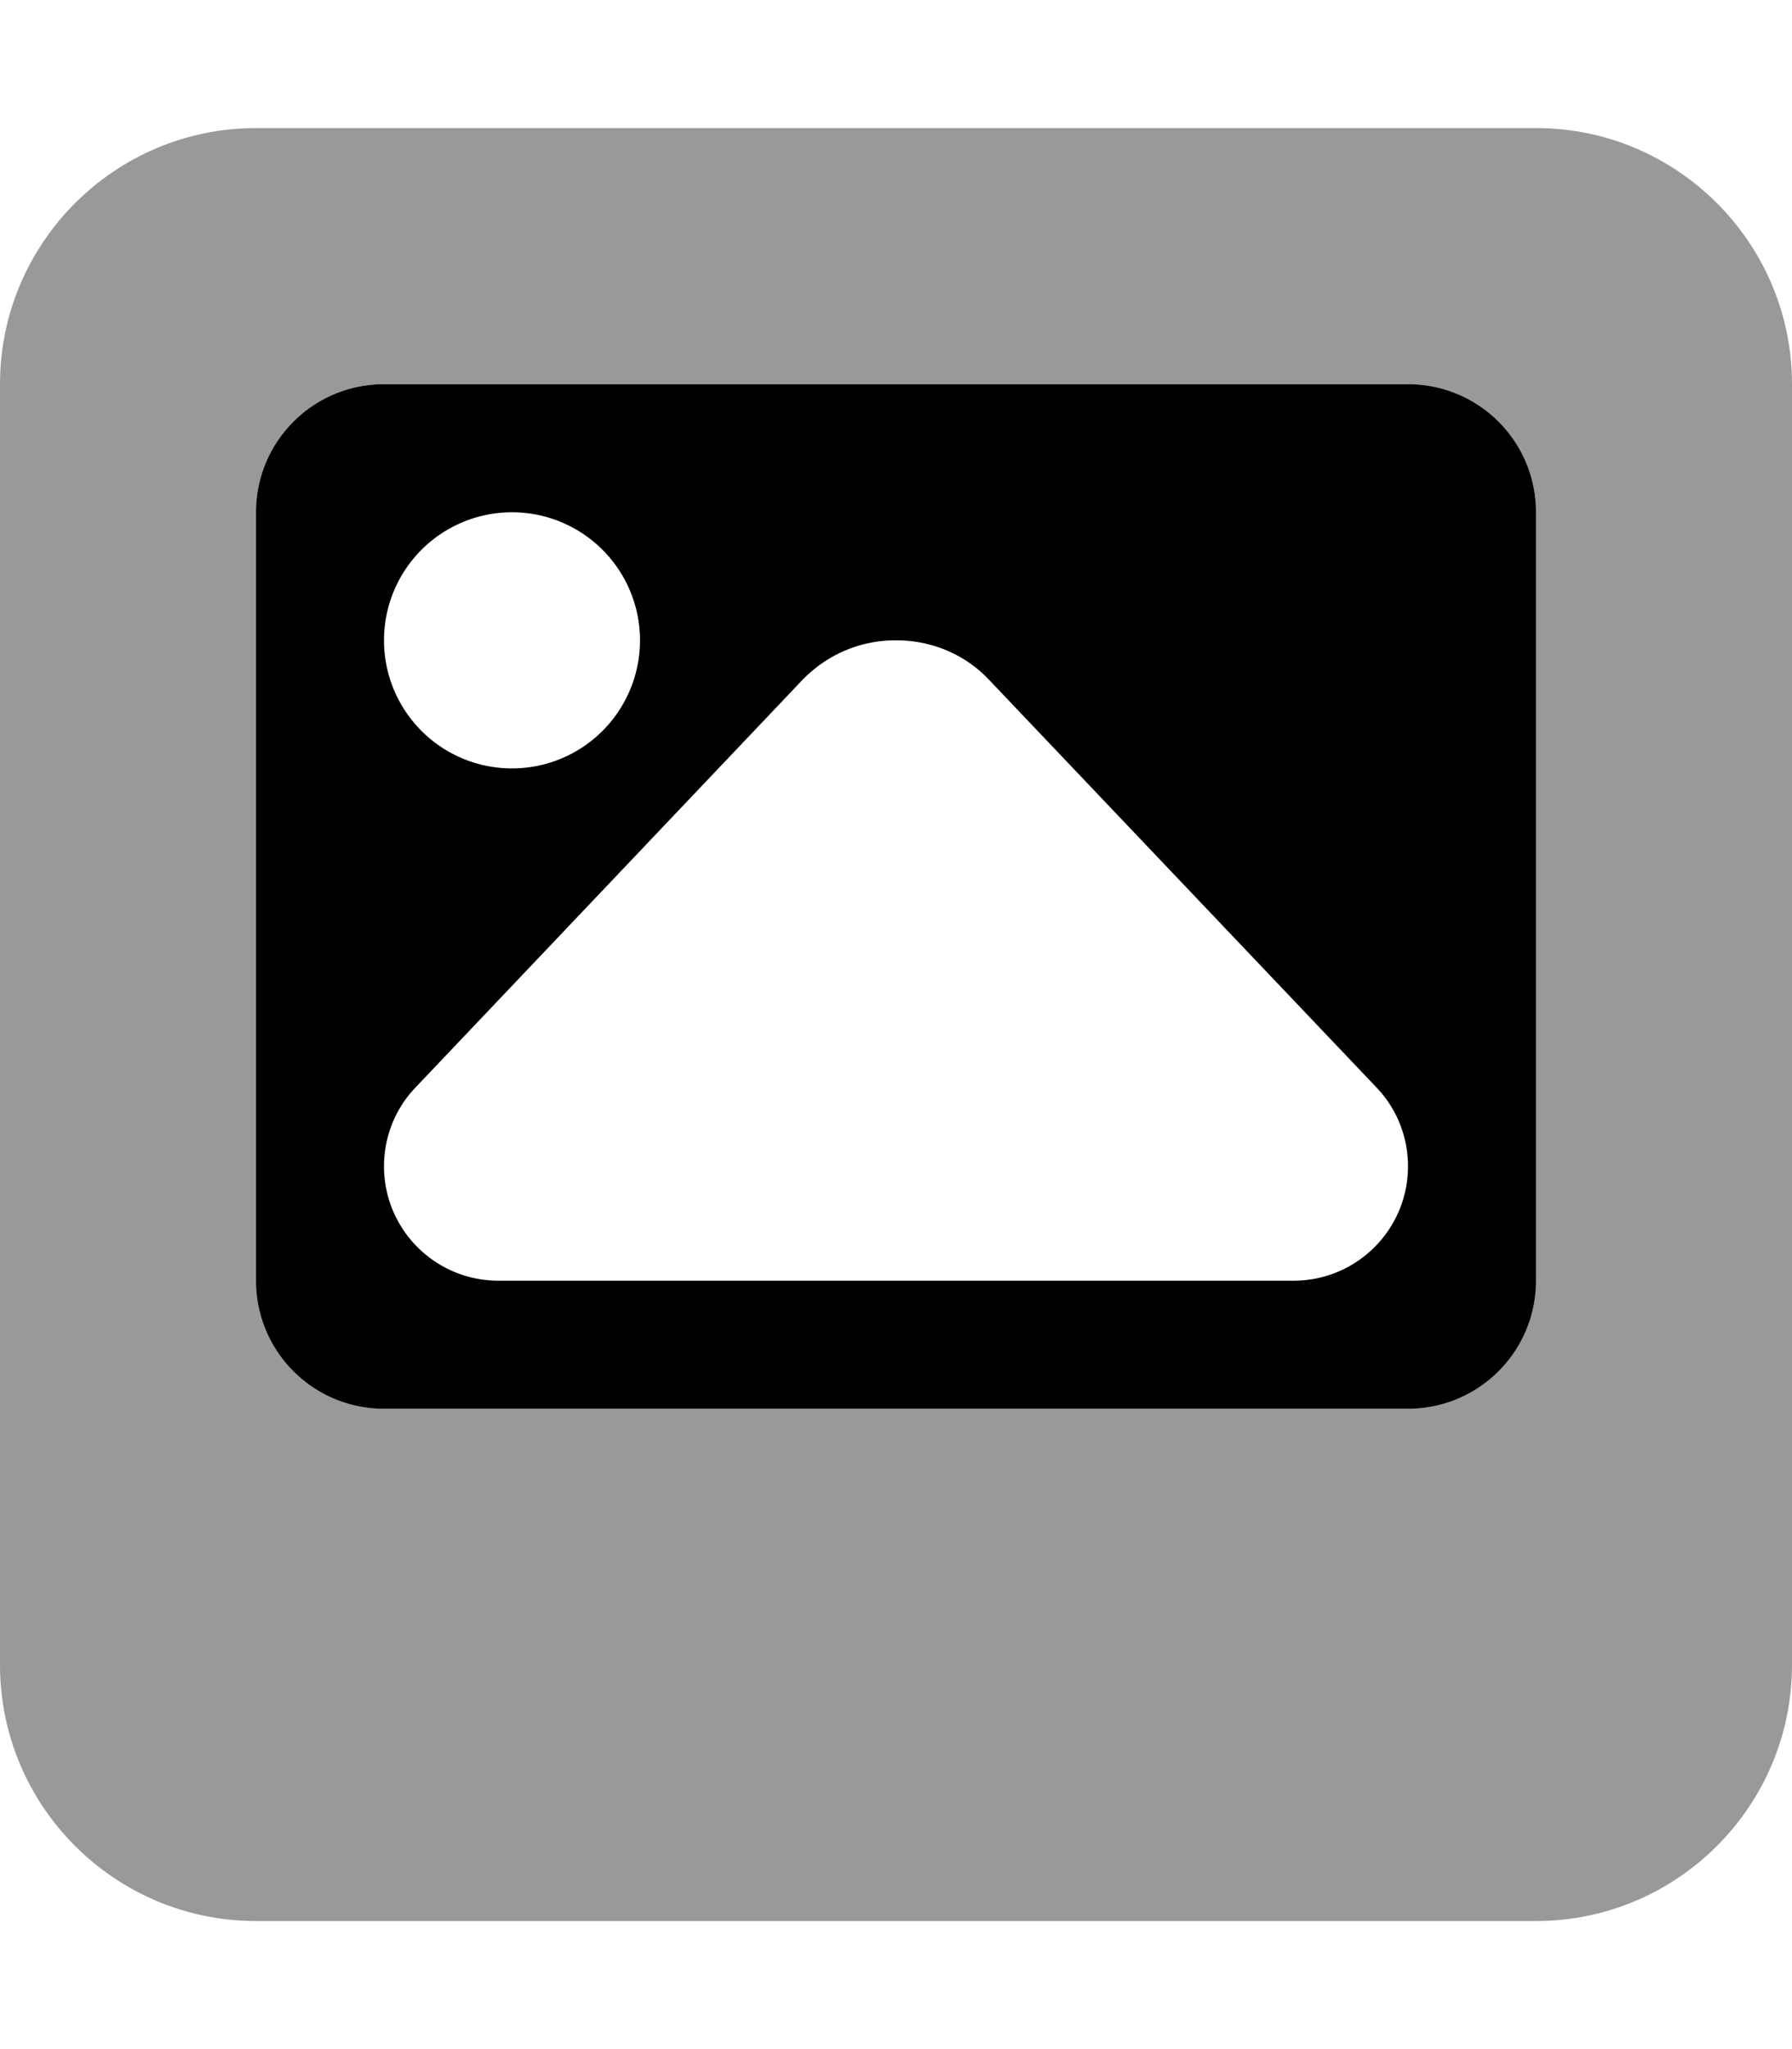
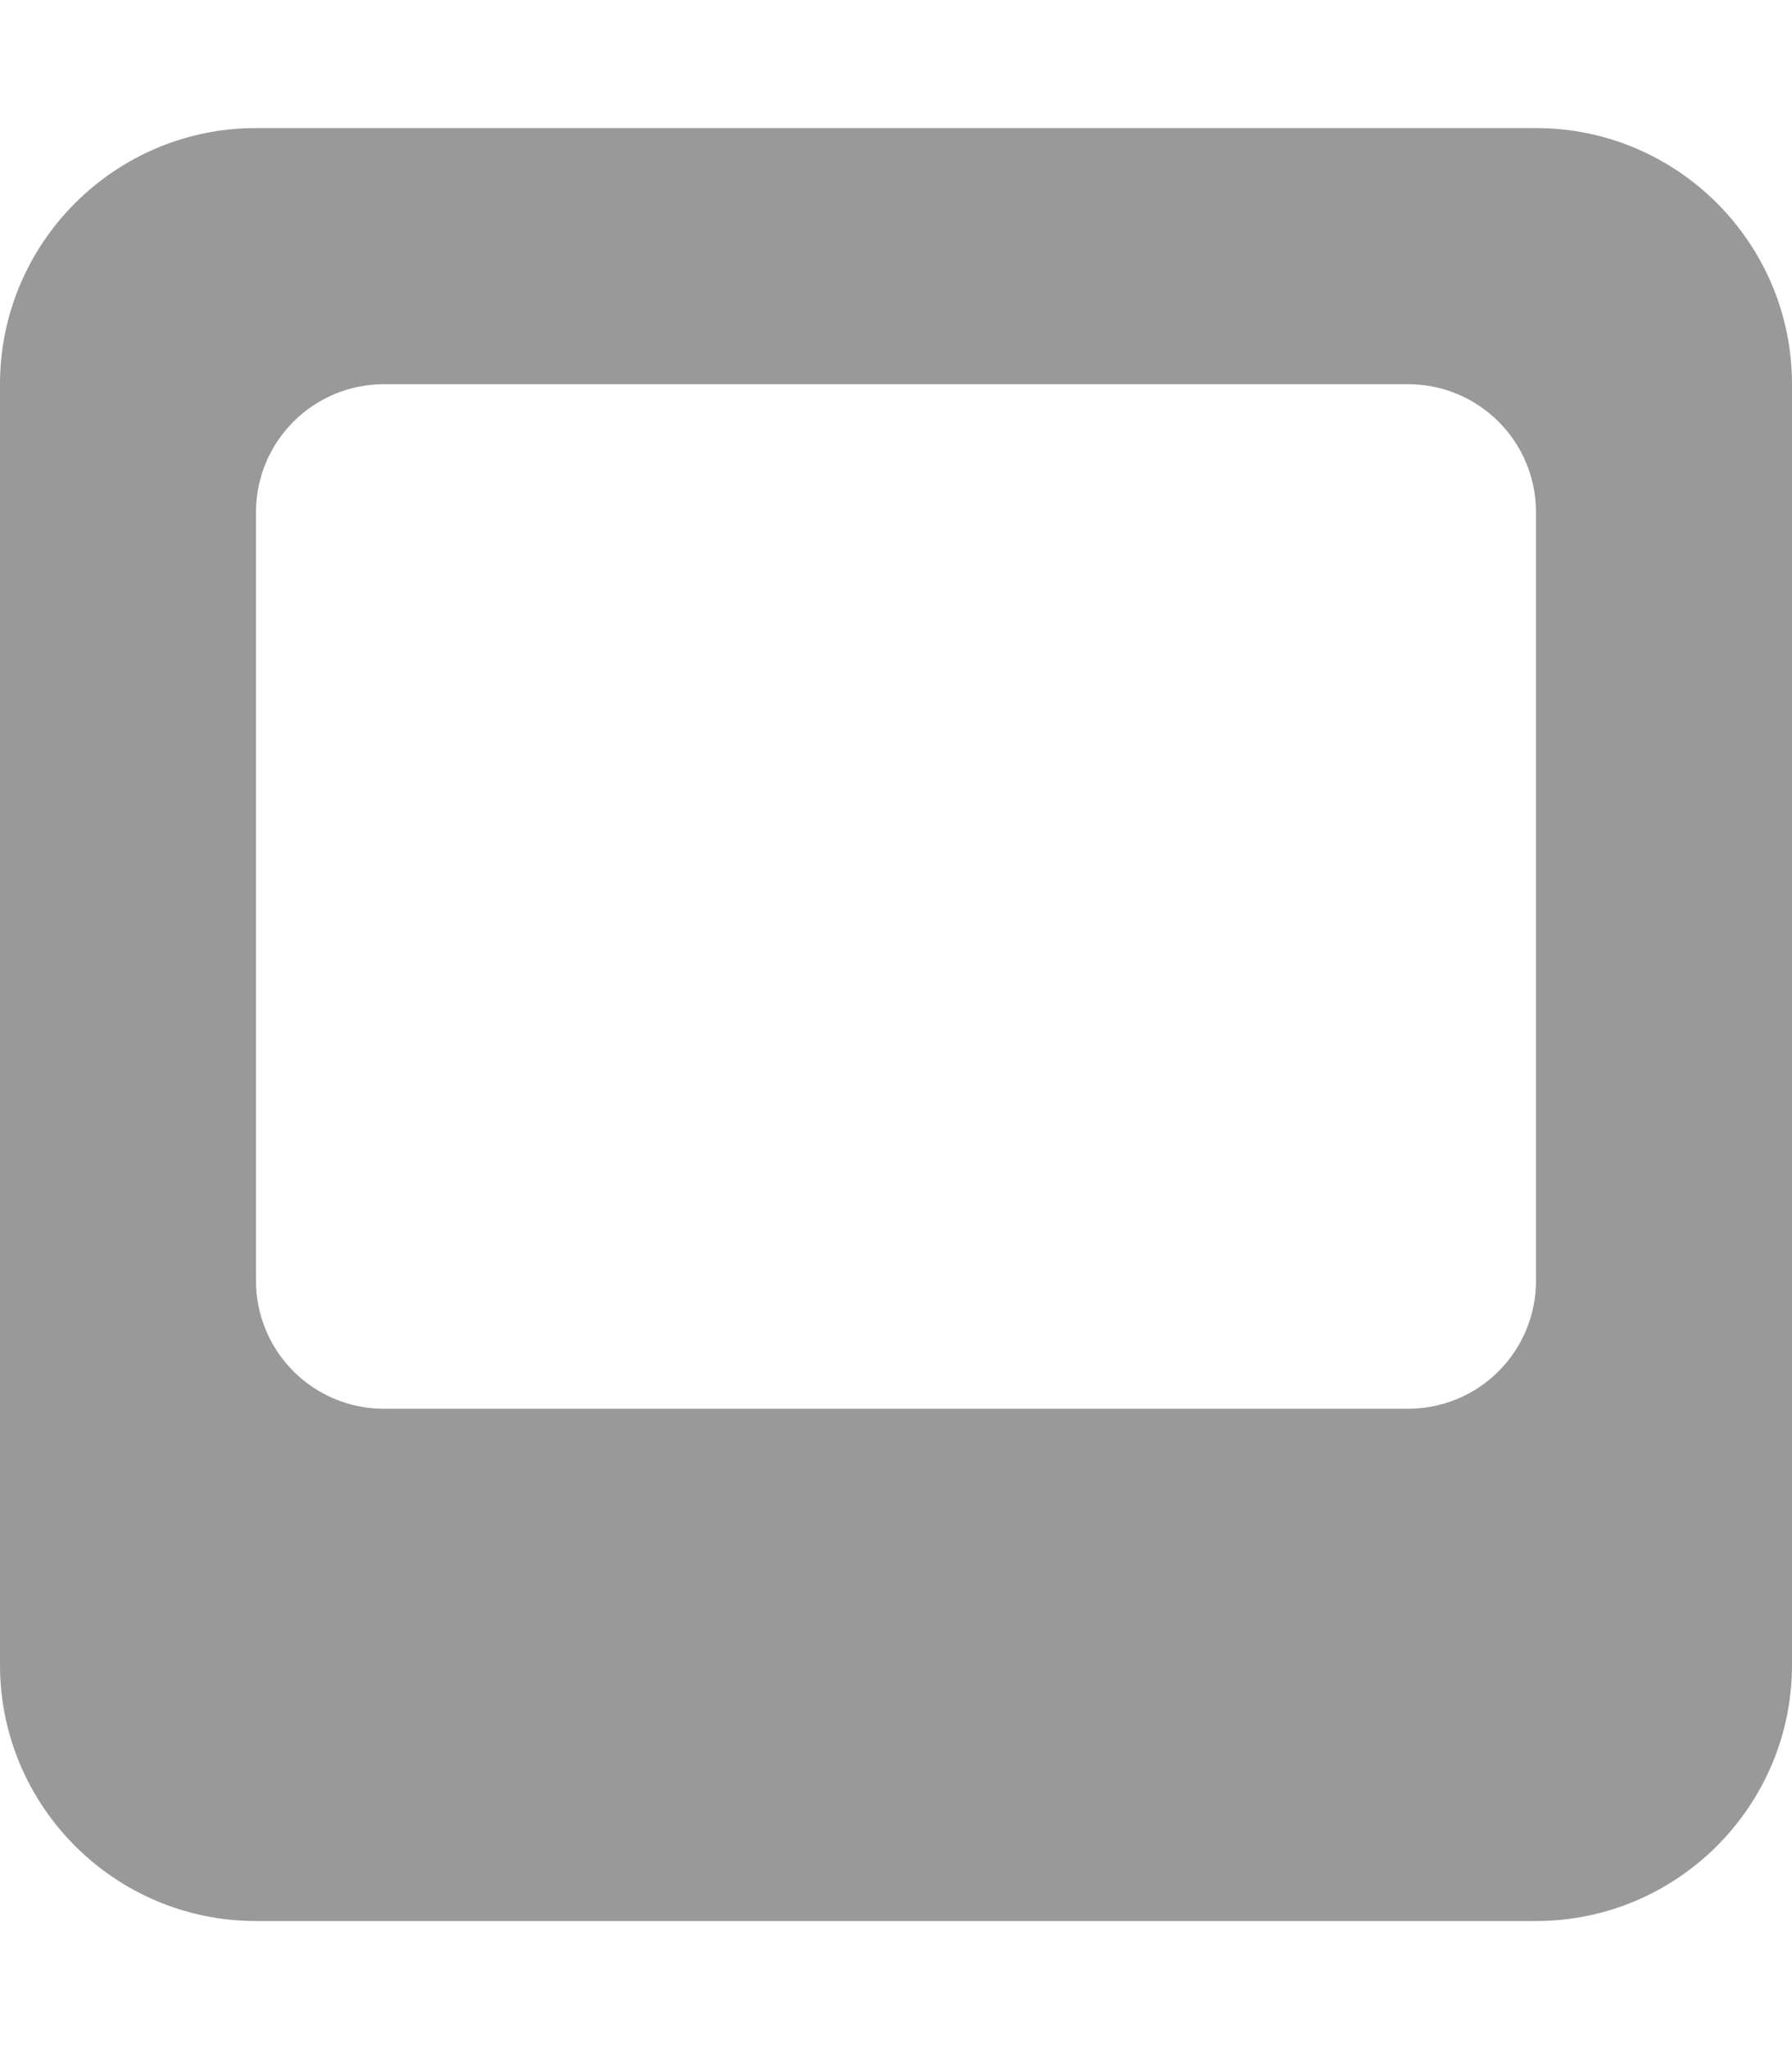
<svg xmlns="http://www.w3.org/2000/svg" viewBox="0 0 448 512">
  <path opacity=".4" fill="currentColor" d="M0 96L0 416c0 35.3 28.7 64 64 64l320 0c35.3 0 64-28.7 64-64l0-320c0-35.3-28.7-64-64-64L64 32C28.7 32 0 60.7 0 96zm64 32c0-17.7 14.3-32 32-32l256 0c17.7 0 32 14.3 32 32l0 192c0 17.7-14.3 32-32 32L96 352c-17.7 0-32-14.3-32-32l0-192z" />
-   <path fill="currentColor" d="M64 128c0-17.7 14.3-32 32-32l256 0c17.7 0 32 14.3 32 32l0 192c0 17.7-14.3 32-32 32L96 352c-17.7 0-32-14.3-32-32l0-192zm96 32a32 32 0 1 0 -64 0 32 32 0 1 0 64 0zM323.4 320c15.8 0 28.6-12.8 28.6-28.6 0-7.3-2.8-14.4-7.9-19.7L247.3 169.9c-6-6.4-14.4-9.9-23.2-9.9l-.3 0c-8.8 0-17.1 3.6-23.2 9.9L103.9 271.7c-5.1 5.3-7.9 12.4-7.9 19.7 0 15.8 12.8 28.6 28.6 28.6l198.8 0z" />
</svg>